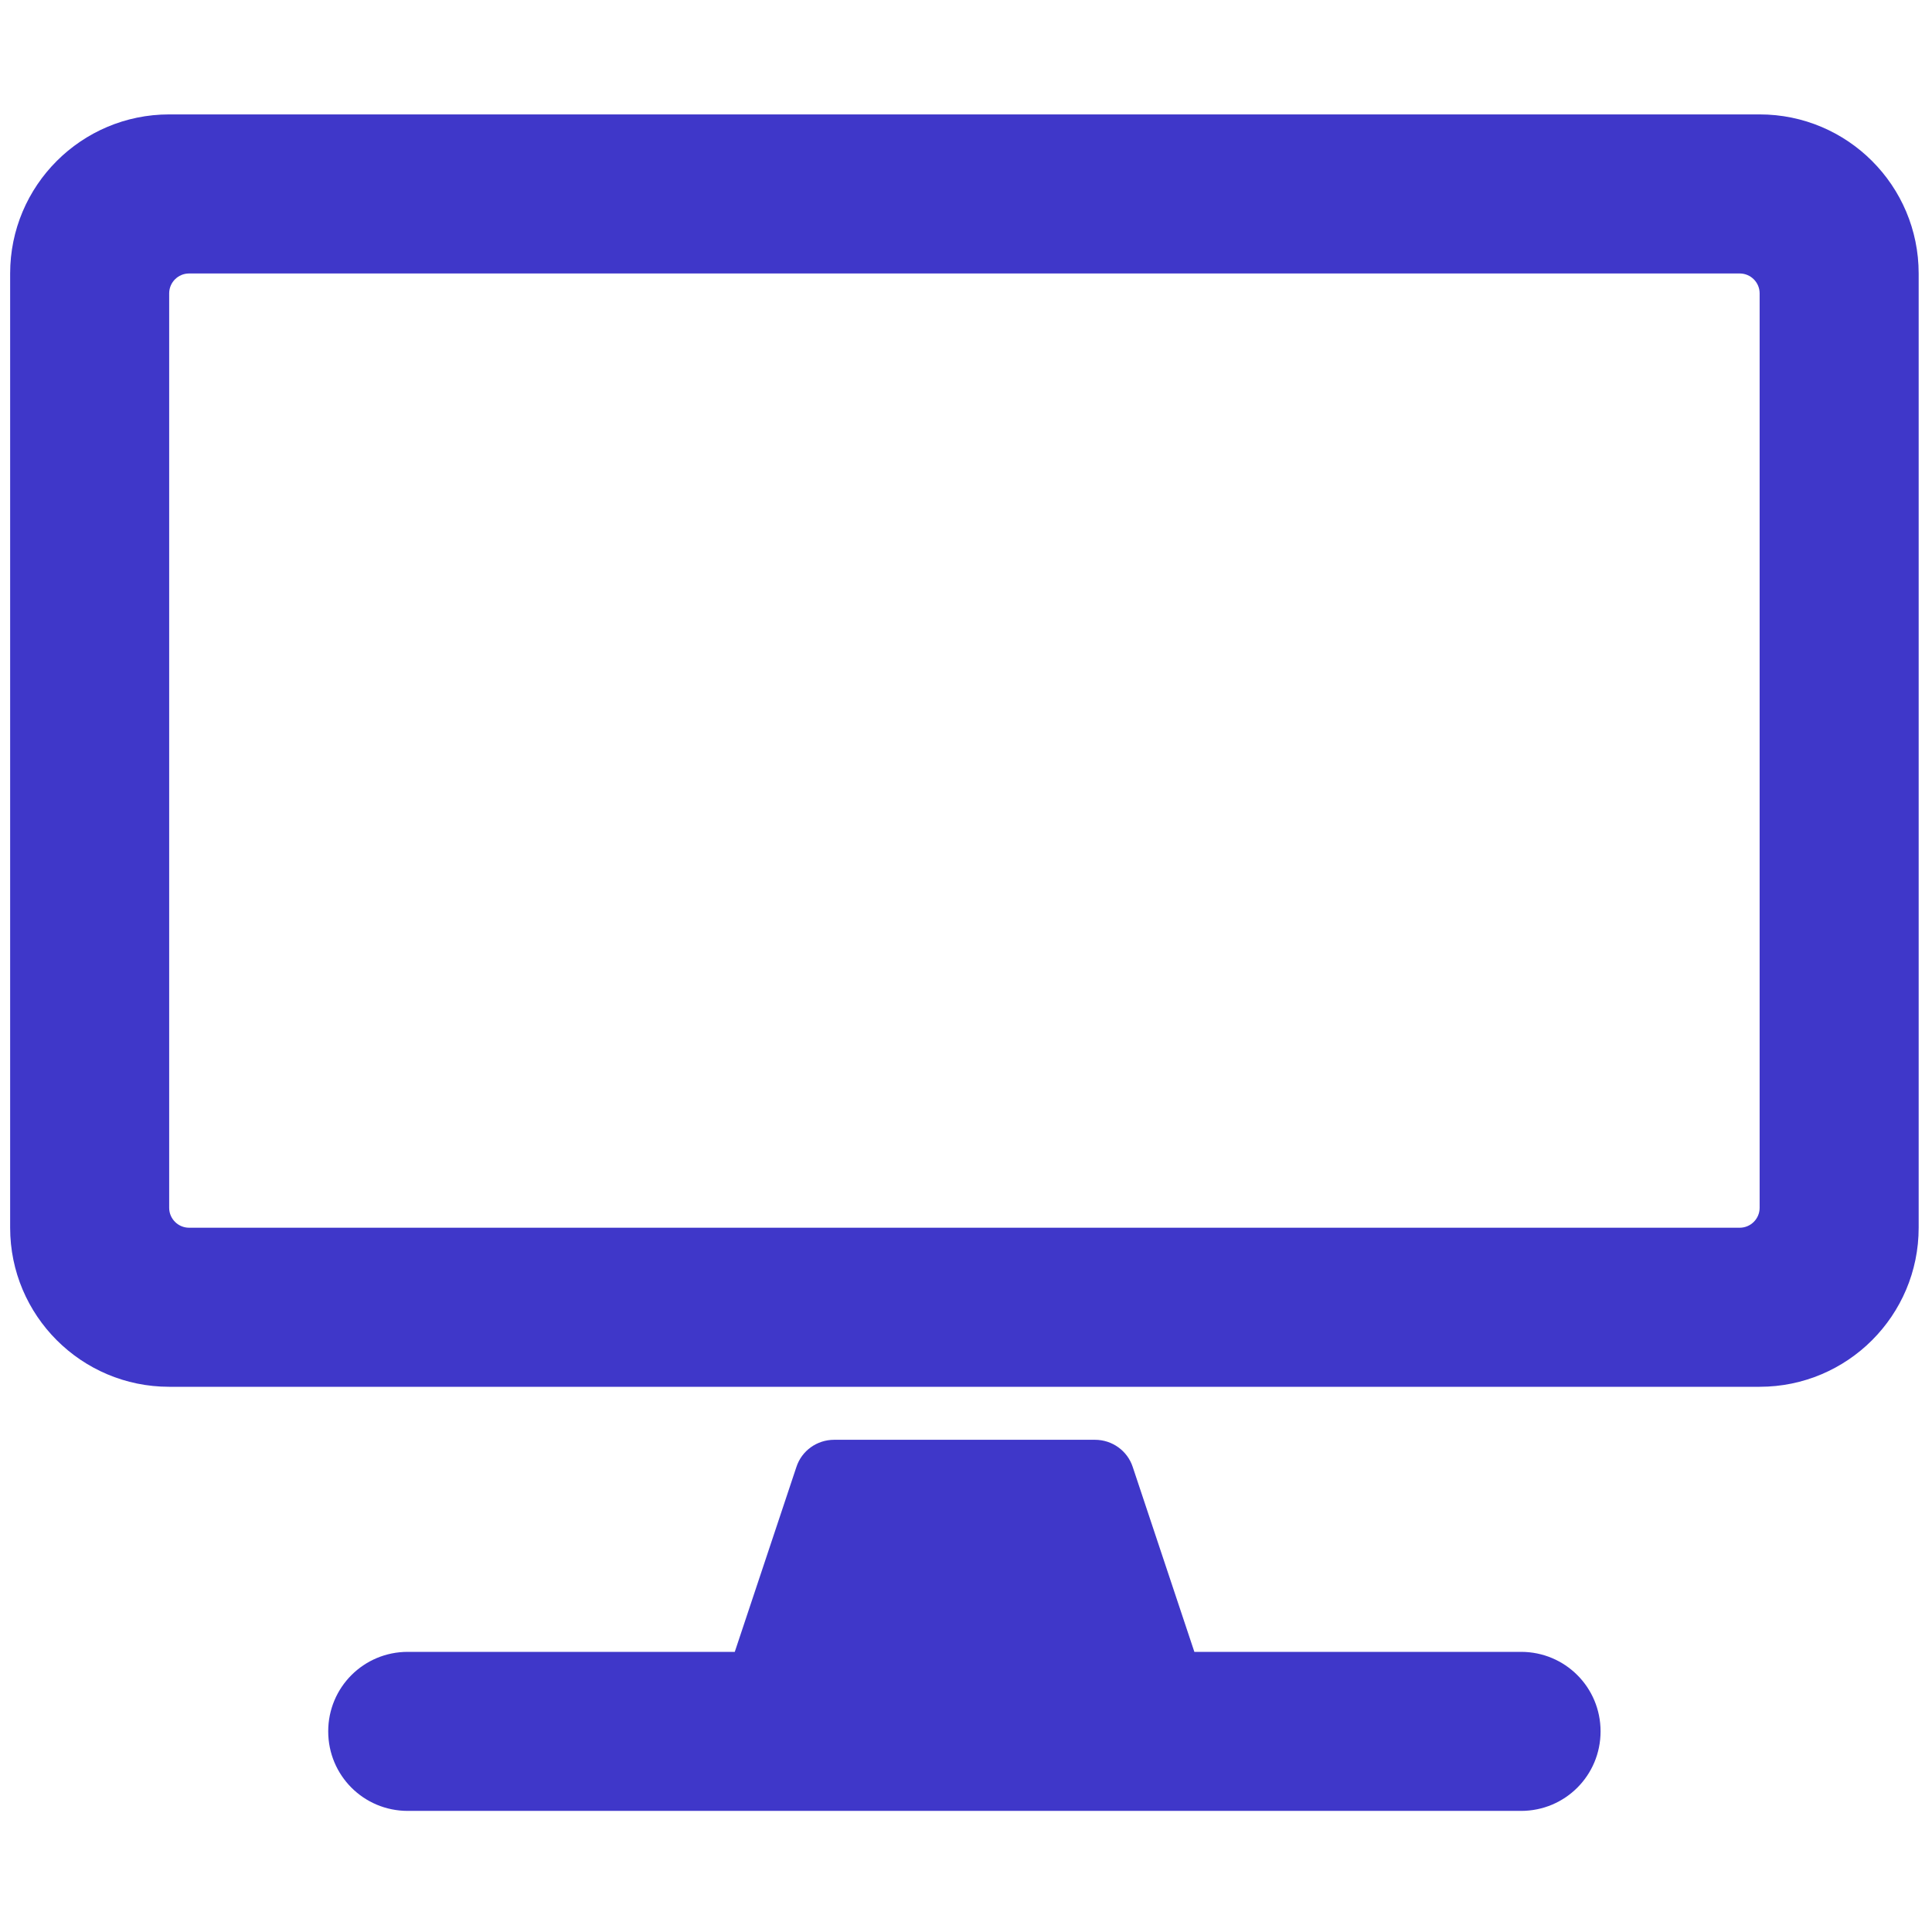
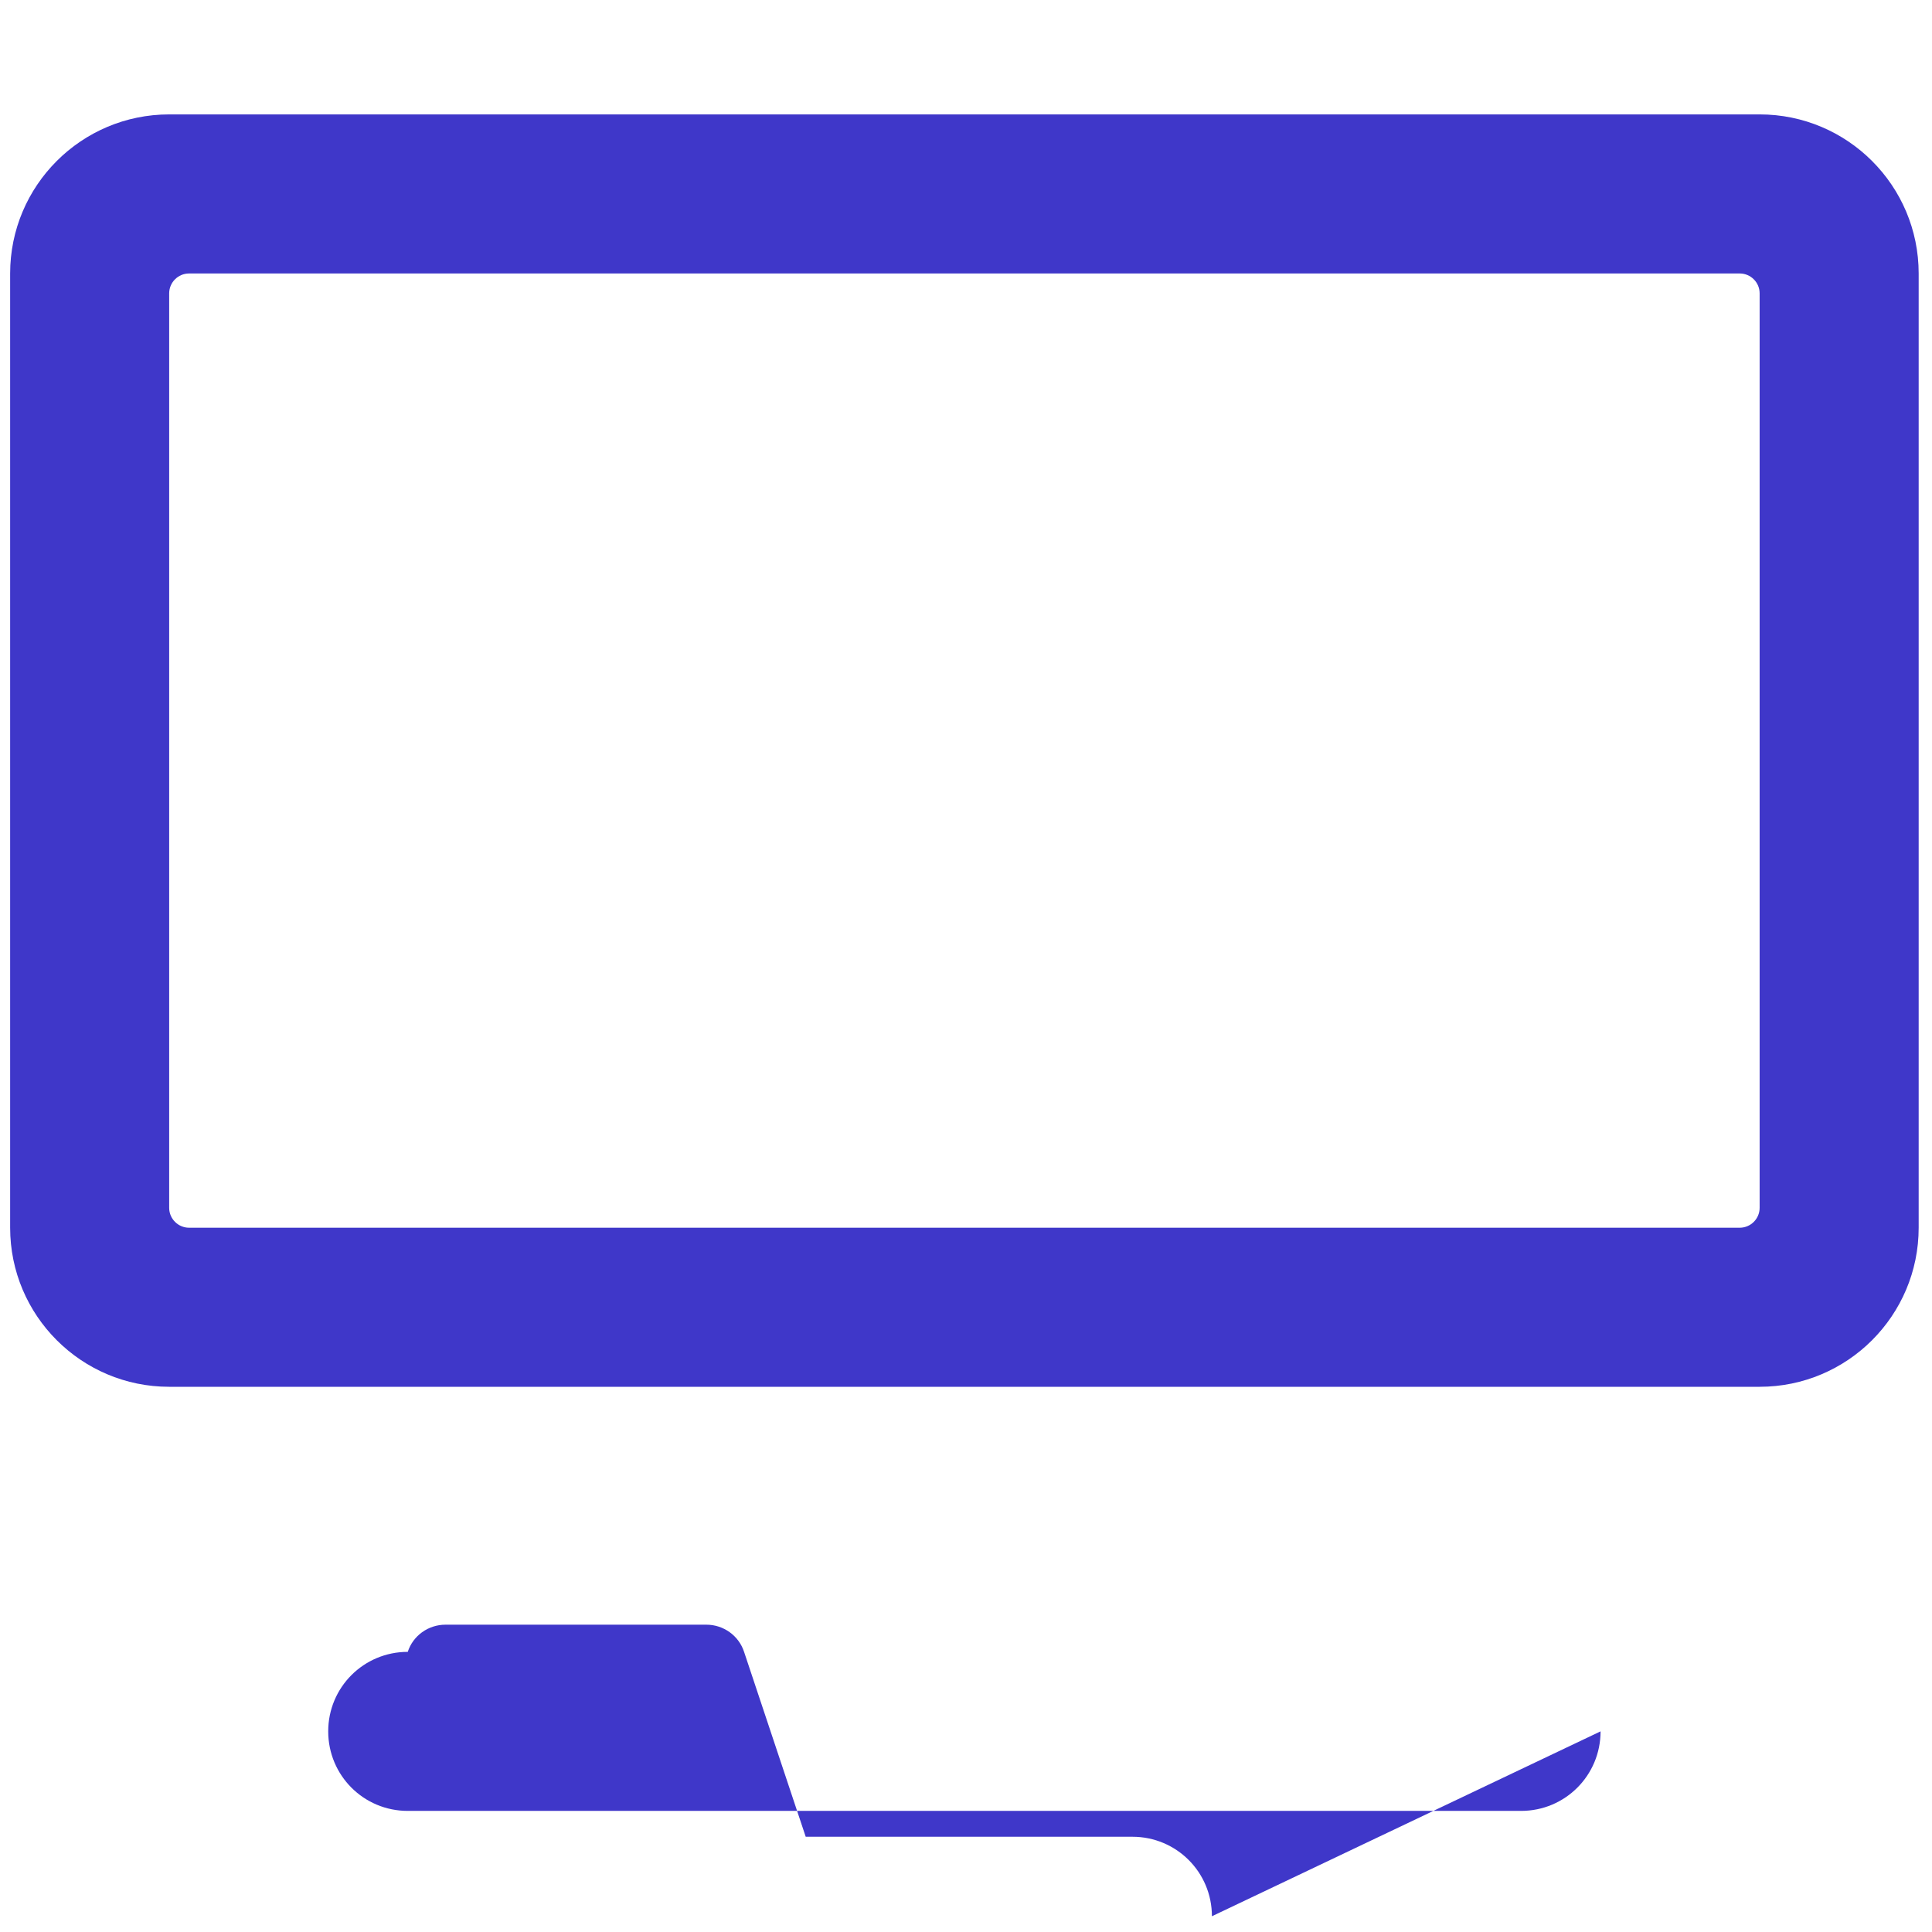
<svg xmlns="http://www.w3.org/2000/svg" xml:space="preserve" width="600px" height="600px" version="1.1" style="shape-rendering:geometricPrecision; text-rendering:geometricPrecision; image-rendering:optimizeQuality; fill-rule:evenodd; clip-rule:evenodd" viewBox="0 0 600 600">
  <defs>
    <style type="text/css">
   
    .fil0 {fill:#3F37C9;fill-rule:nonzero}
   
  </style>
  </defs>
  <g id="Слой_x0020_1">
-     <path class="fil0" d="M546.47 35.53l-493.93 0c-27.27,0 -49.39,22.13 -49.39,49.4l0 296.35c0,27.27 22.12,49.4 49.39,49.4l493.93 0c27.27,0 49.39,-22.13 49.39,-49.4l0 -296.35c0,-27.27 -22.12,-49.4 -49.39,-49.4zm-6.18 345.75l-481.58 0c-3.39,0 -6.17,-2.78 -6.17,-6.17l0 -284.01c0,-3.4 2.78,-6.17 6.17,-6.17l481.58 0c3.4,0 6.18,2.77 6.18,6.17l0 284.01c0,3.39 -2.78,6.17 -6.18,6.17zm-43.22 156.41c0,13.69 -11.01,24.7 -24.69,24.7l-345.75 0c-13.69,0 -24.7,-11.01 -24.7,-24.7 0,-13.68 11.01,-24.69 24.7,-24.69l101.56 0 19.14 -57.42c1.65,-5.05 6.38,-8.44 11.73,-8.44l80.99 0c5.35,0 10.08,3.4 11.73,8.44l19.14 57.42 101.46 0c13.68,0 24.69,11.01 24.69,24.69z" />
+     <path class="fil0" d="M546.47 35.53l-493.93 0c-27.27,0 -49.39,22.13 -49.39,49.4l0 296.35c0,27.27 22.12,49.4 49.39,49.4l493.93 0c27.27,0 49.39,-22.13 49.39,-49.4l0 -296.35c0,-27.27 -22.12,-49.4 -49.39,-49.4zm-6.18 345.75l-481.58 0c-3.39,0 -6.17,-2.78 -6.17,-6.17l0 -284.01c0,-3.4 2.78,-6.17 6.17,-6.17l481.58 0c3.4,0 6.18,2.77 6.18,6.17l0 284.01c0,3.39 -2.78,6.17 -6.18,6.17zm-43.22 156.41c0,13.69 -11.01,24.7 -24.69,24.7l-345.75 0c-13.69,0 -24.7,-11.01 -24.7,-24.7 0,-13.68 11.01,-24.69 24.7,-24.69c1.65,-5.05 6.38,-8.44 11.73,-8.44l80.99 0c5.35,0 10.08,3.4 11.73,8.44l19.14 57.42 101.46 0c13.68,0 24.69,11.01 24.69,24.69z" />
  </g>
</svg>